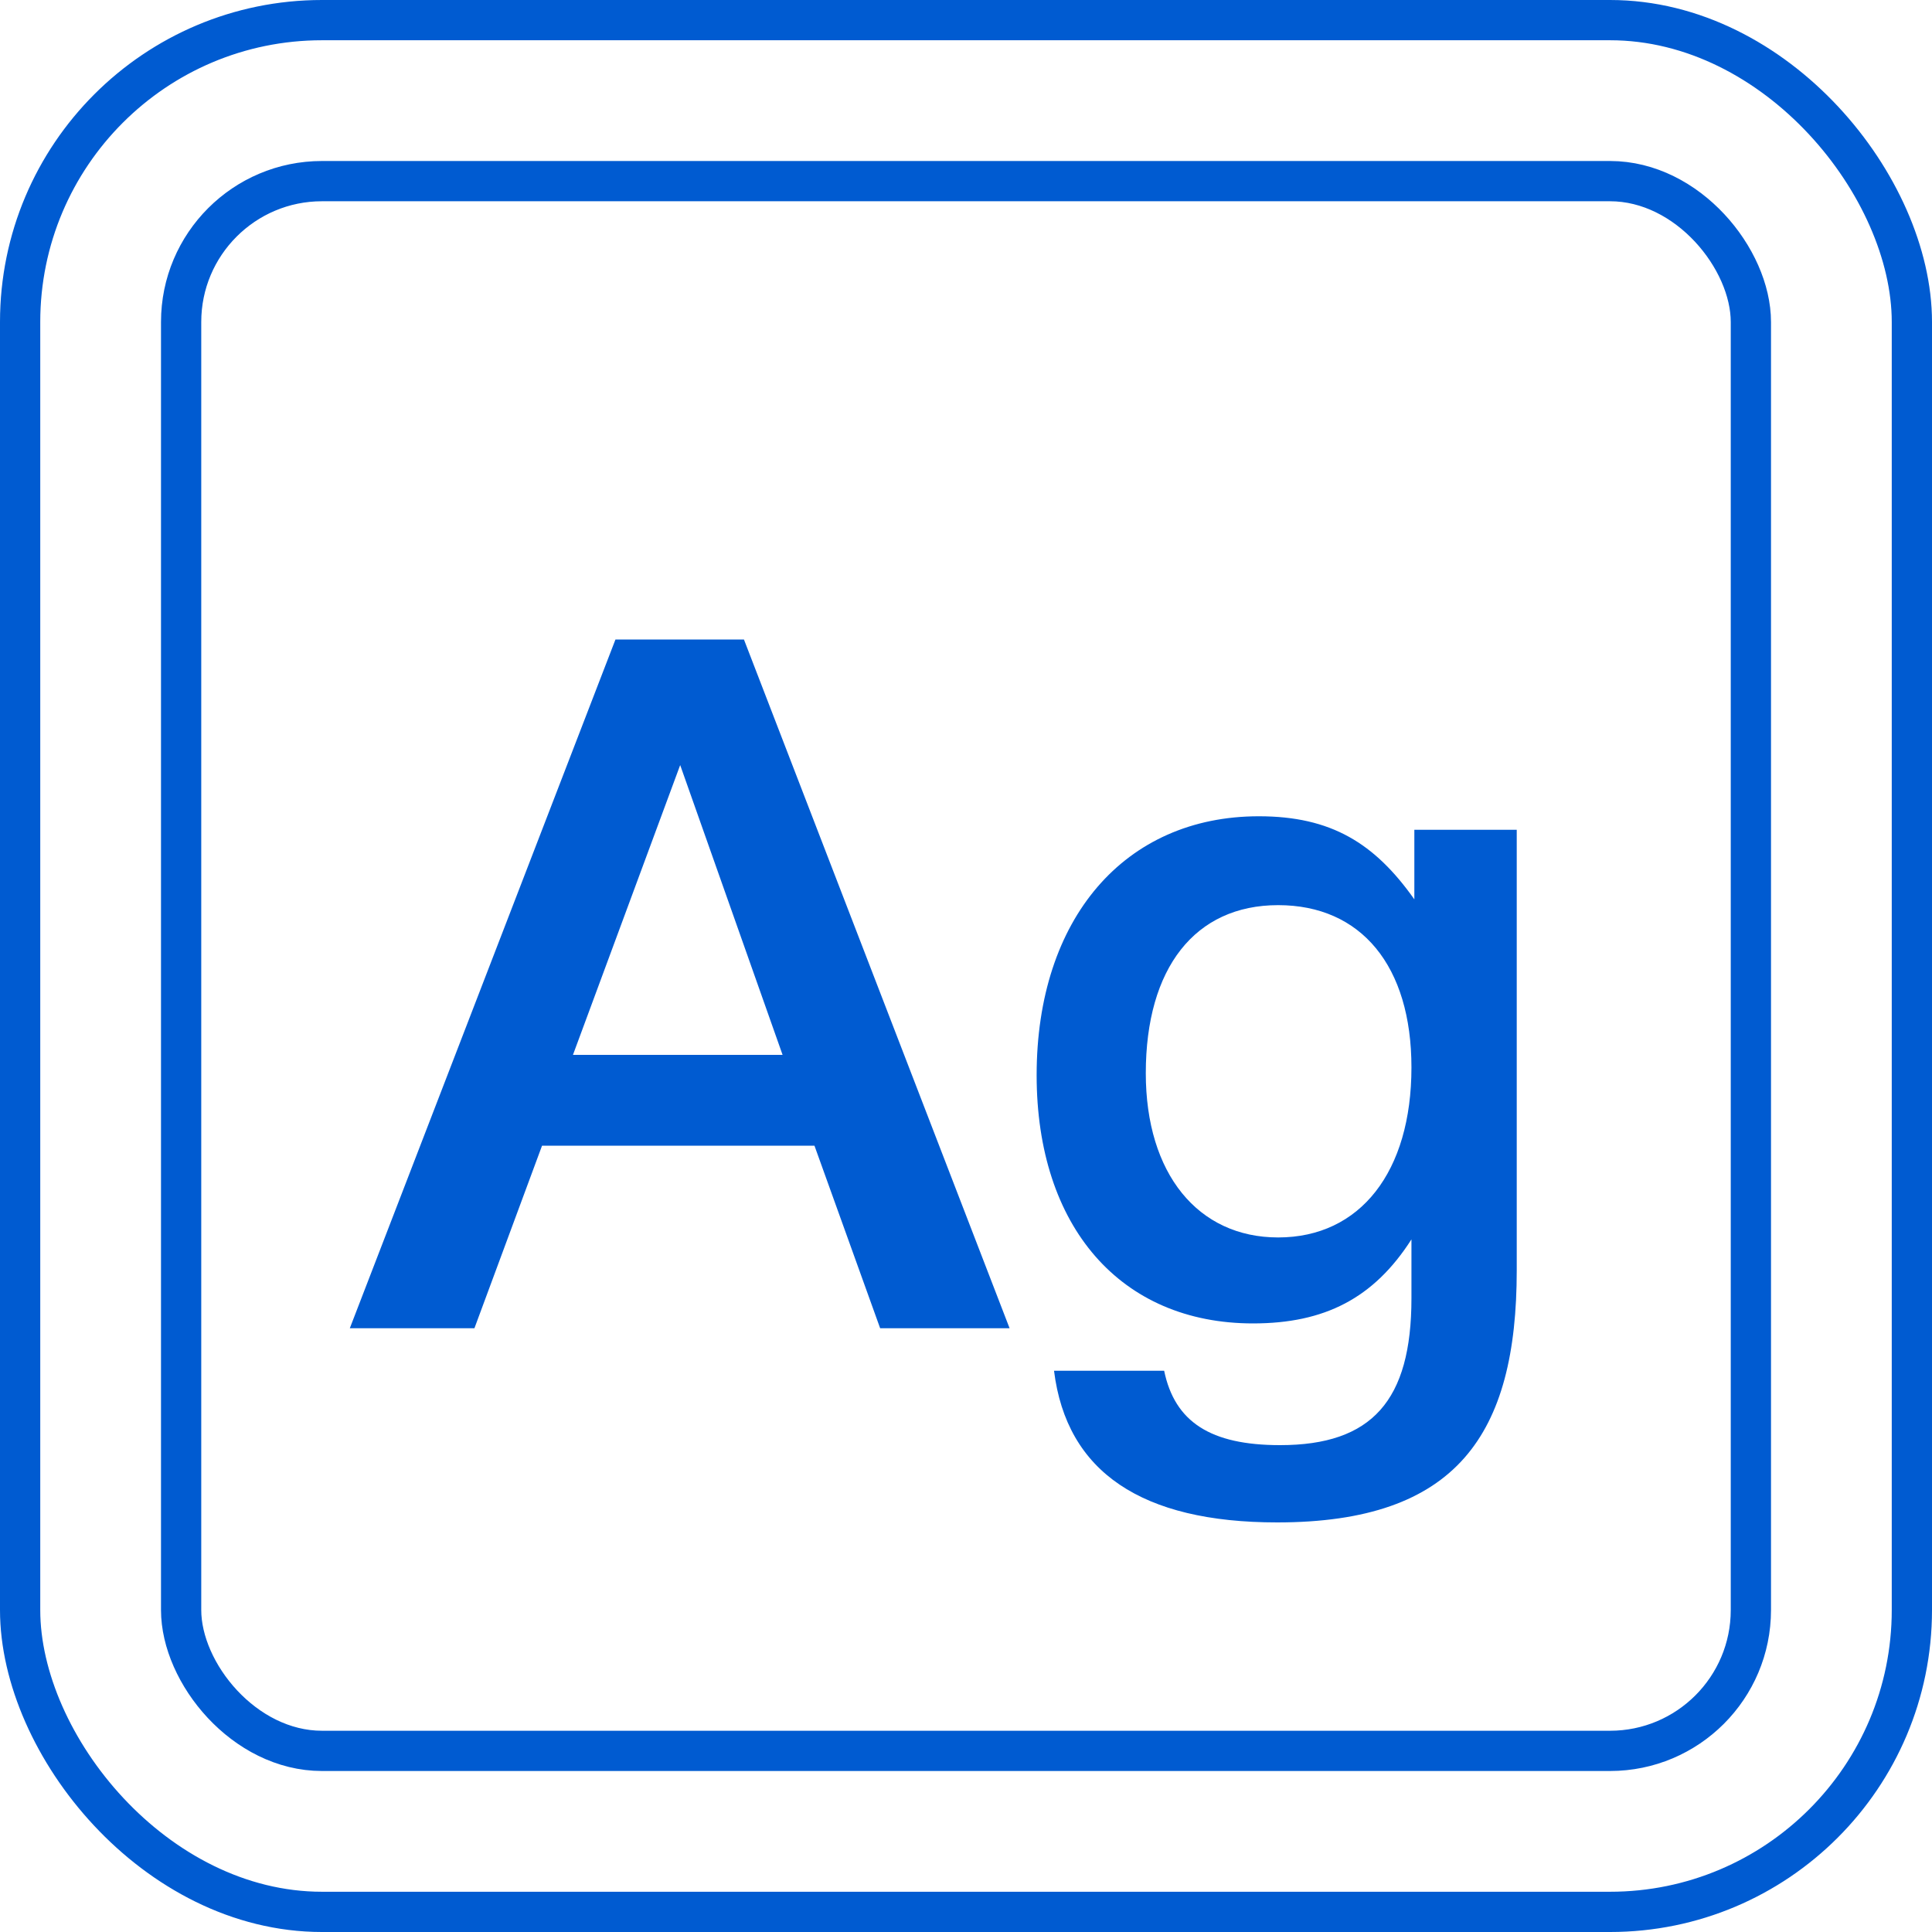
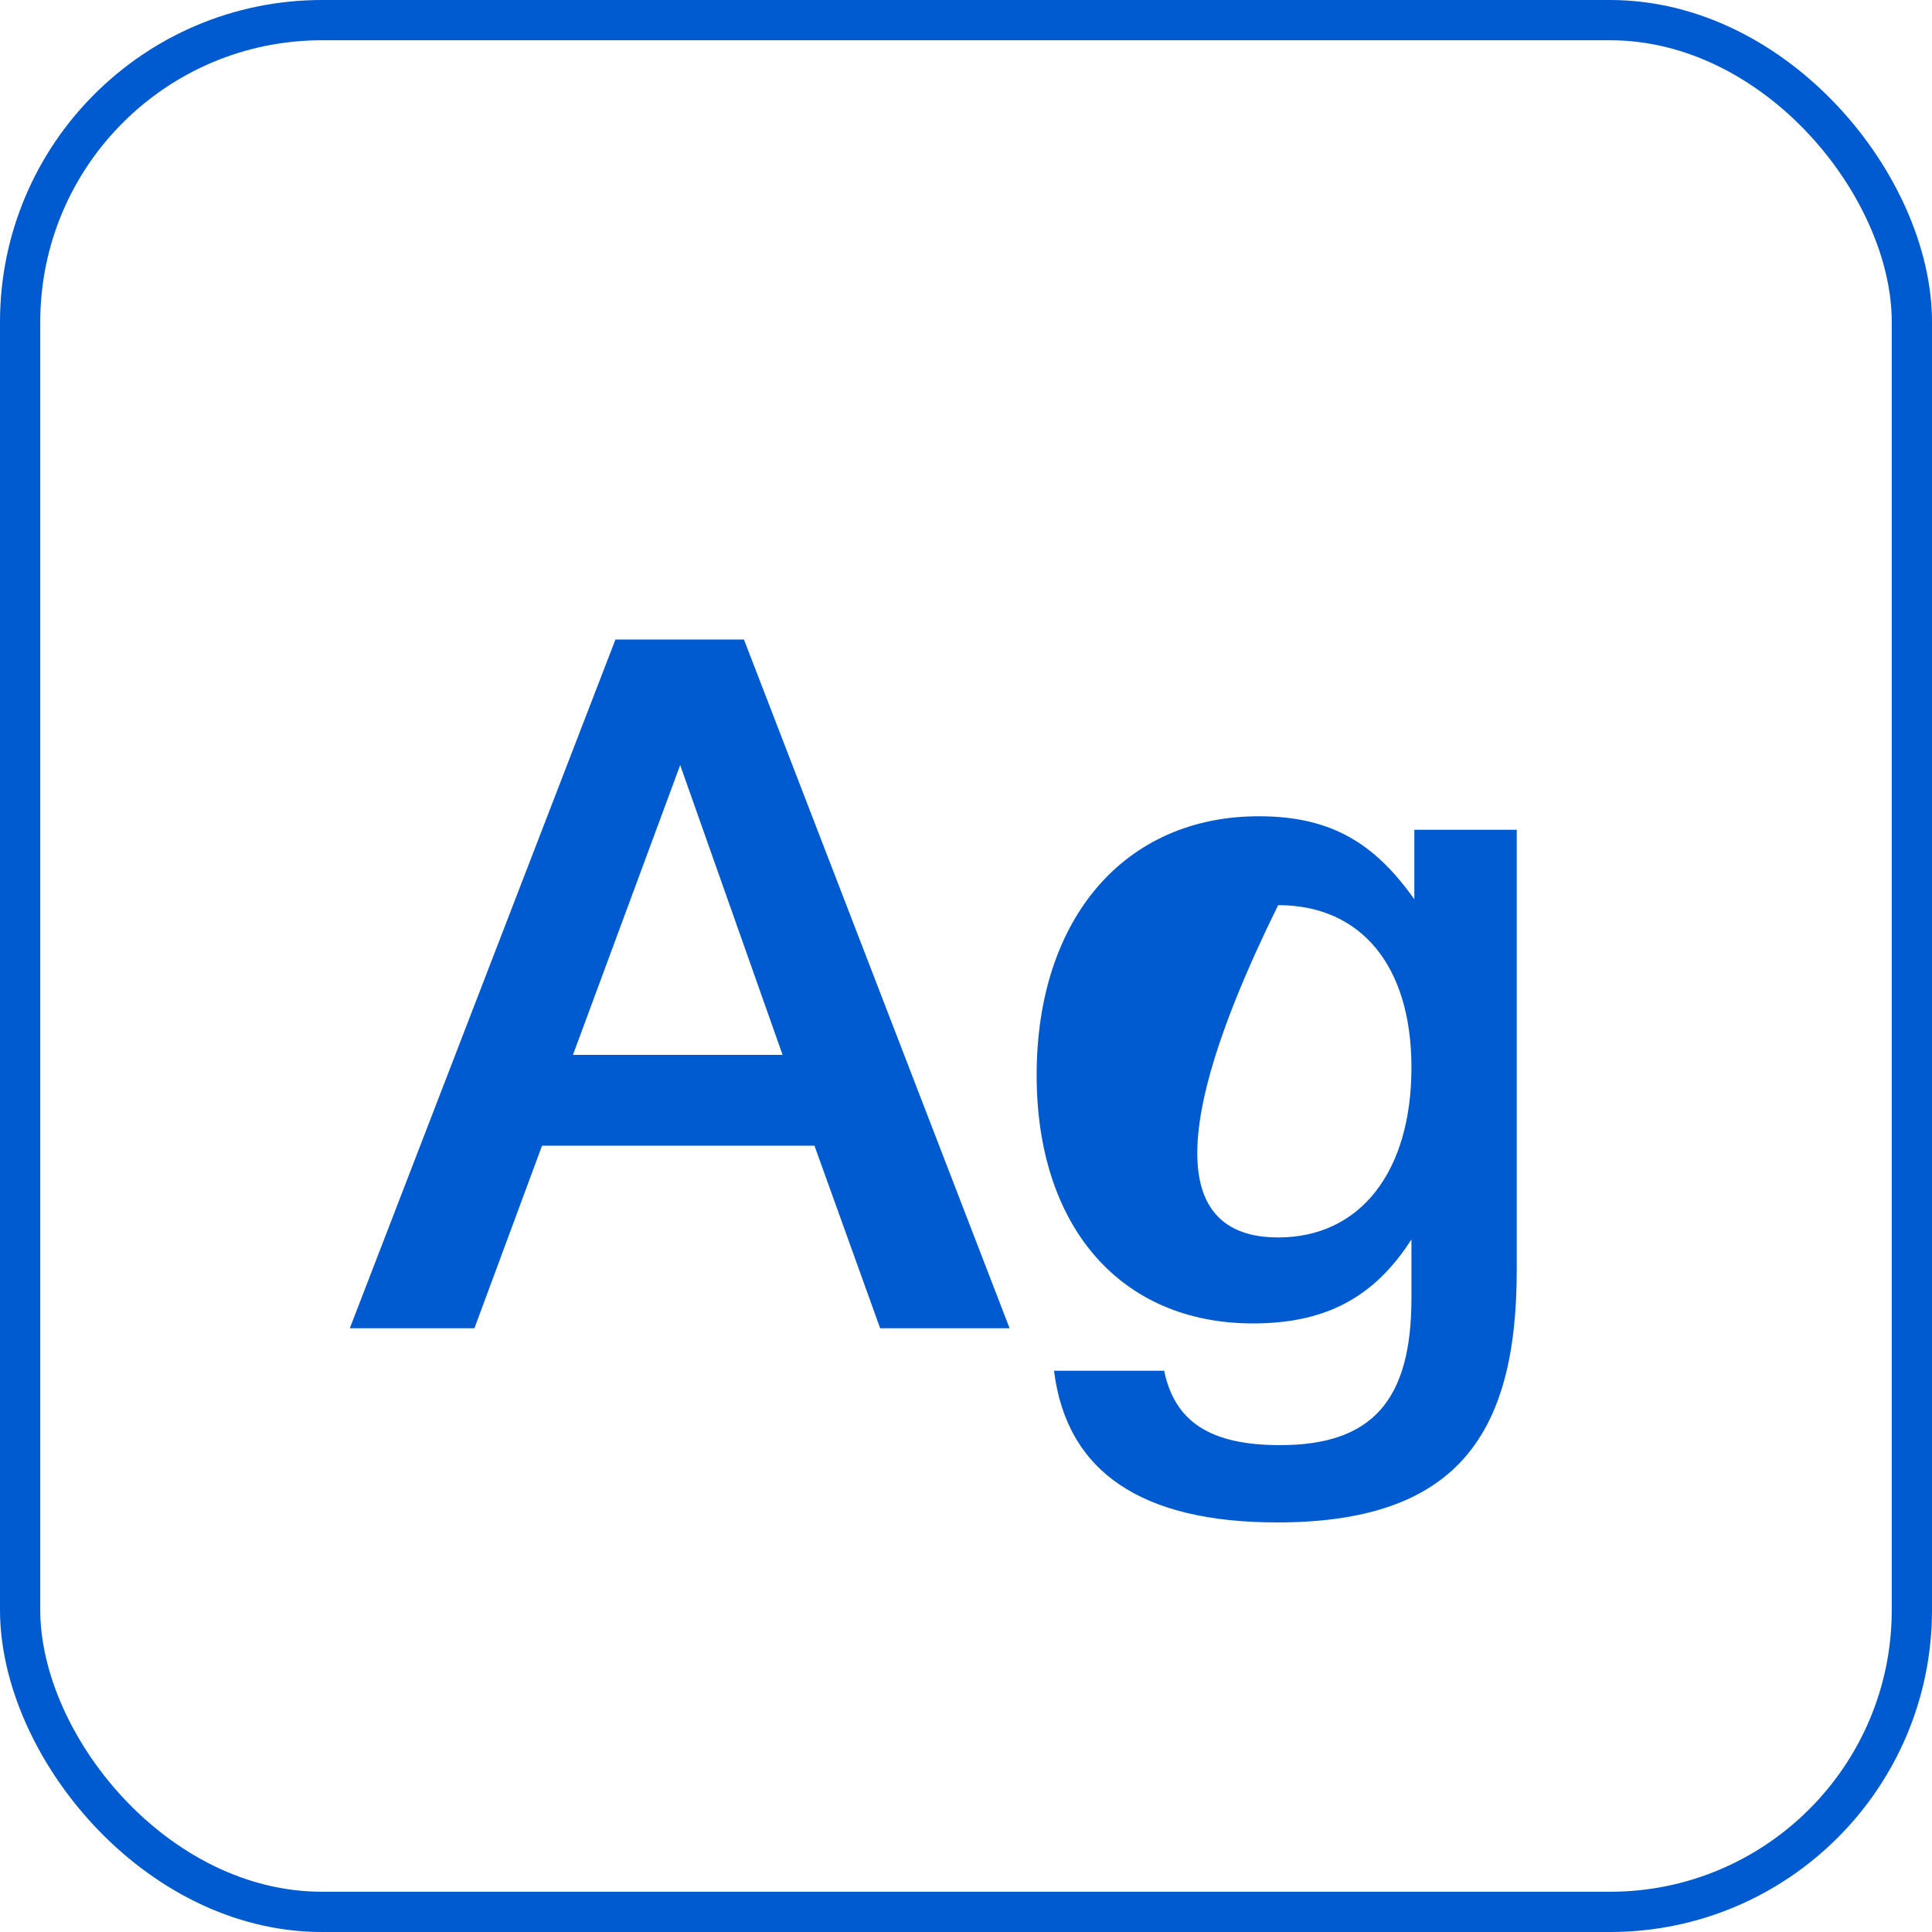
<svg xmlns="http://www.w3.org/2000/svg" width="48" height="48" viewBox="0 0 48 48" fill="none">
-   <path d="M18.483 15.888L25.083 33H21.867L20.235 28.464H13.467L11.787 33H8.691L15.291 15.888H18.483ZM19.443 26.208L16.899 19.008L14.235 26.208H19.443ZM37.683 20.616V31.56C37.683 35.64 36.195 37.824 31.731 37.824C28.371 37.824 26.499 36.576 26.187 34.056H28.923C29.187 35.328 30.075 35.904 31.803 35.904C34.083 35.904 35.067 34.8 35.067 32.256V30.792C34.131 32.256 32.907 32.88 31.131 32.88C27.843 32.88 25.755 30.48 25.755 26.712C25.755 22.824 27.939 20.28 31.275 20.28C33.075 20.28 34.155 20.952 35.139 22.344V20.616H37.683ZM31.755 22.488C29.691 22.488 28.467 24.048 28.467 26.664C28.467 29.16 29.763 30.744 31.755 30.744C33.795 30.744 35.067 29.112 35.067 26.52C35.067 24 33.819 22.488 31.755 22.488Z" fill="#005BD1" />
+   <path d="M18.483 15.888L25.083 33H21.867L20.235 28.464H13.467L11.787 33H8.691L15.291 15.888H18.483ZM19.443 26.208L16.899 19.008L14.235 26.208H19.443ZM37.683 20.616V31.56C37.683 35.64 36.195 37.824 31.731 37.824C28.371 37.824 26.499 36.576 26.187 34.056H28.923C29.187 35.328 30.075 35.904 31.803 35.904C34.083 35.904 35.067 34.8 35.067 32.256V30.792C34.131 32.256 32.907 32.88 31.131 32.88C27.843 32.88 25.755 30.48 25.755 26.712C25.755 22.824 27.939 20.28 31.275 20.28C33.075 20.28 34.155 20.952 35.139 22.344V20.616H37.683ZM31.755 22.488C28.467 29.16 29.763 30.744 31.755 30.744C33.795 30.744 35.067 29.112 35.067 26.52C35.067 24 33.819 22.488 31.755 22.488Z" fill="#005BD1" />
  <rect x="0.5" y="0.5" width="47" height="47" rx="7.5" stroke="#005BD1" />
-   <rect x="4.5" y="4.5" width="39" height="39" rx="3.5" stroke="#005BD1" />
</svg>